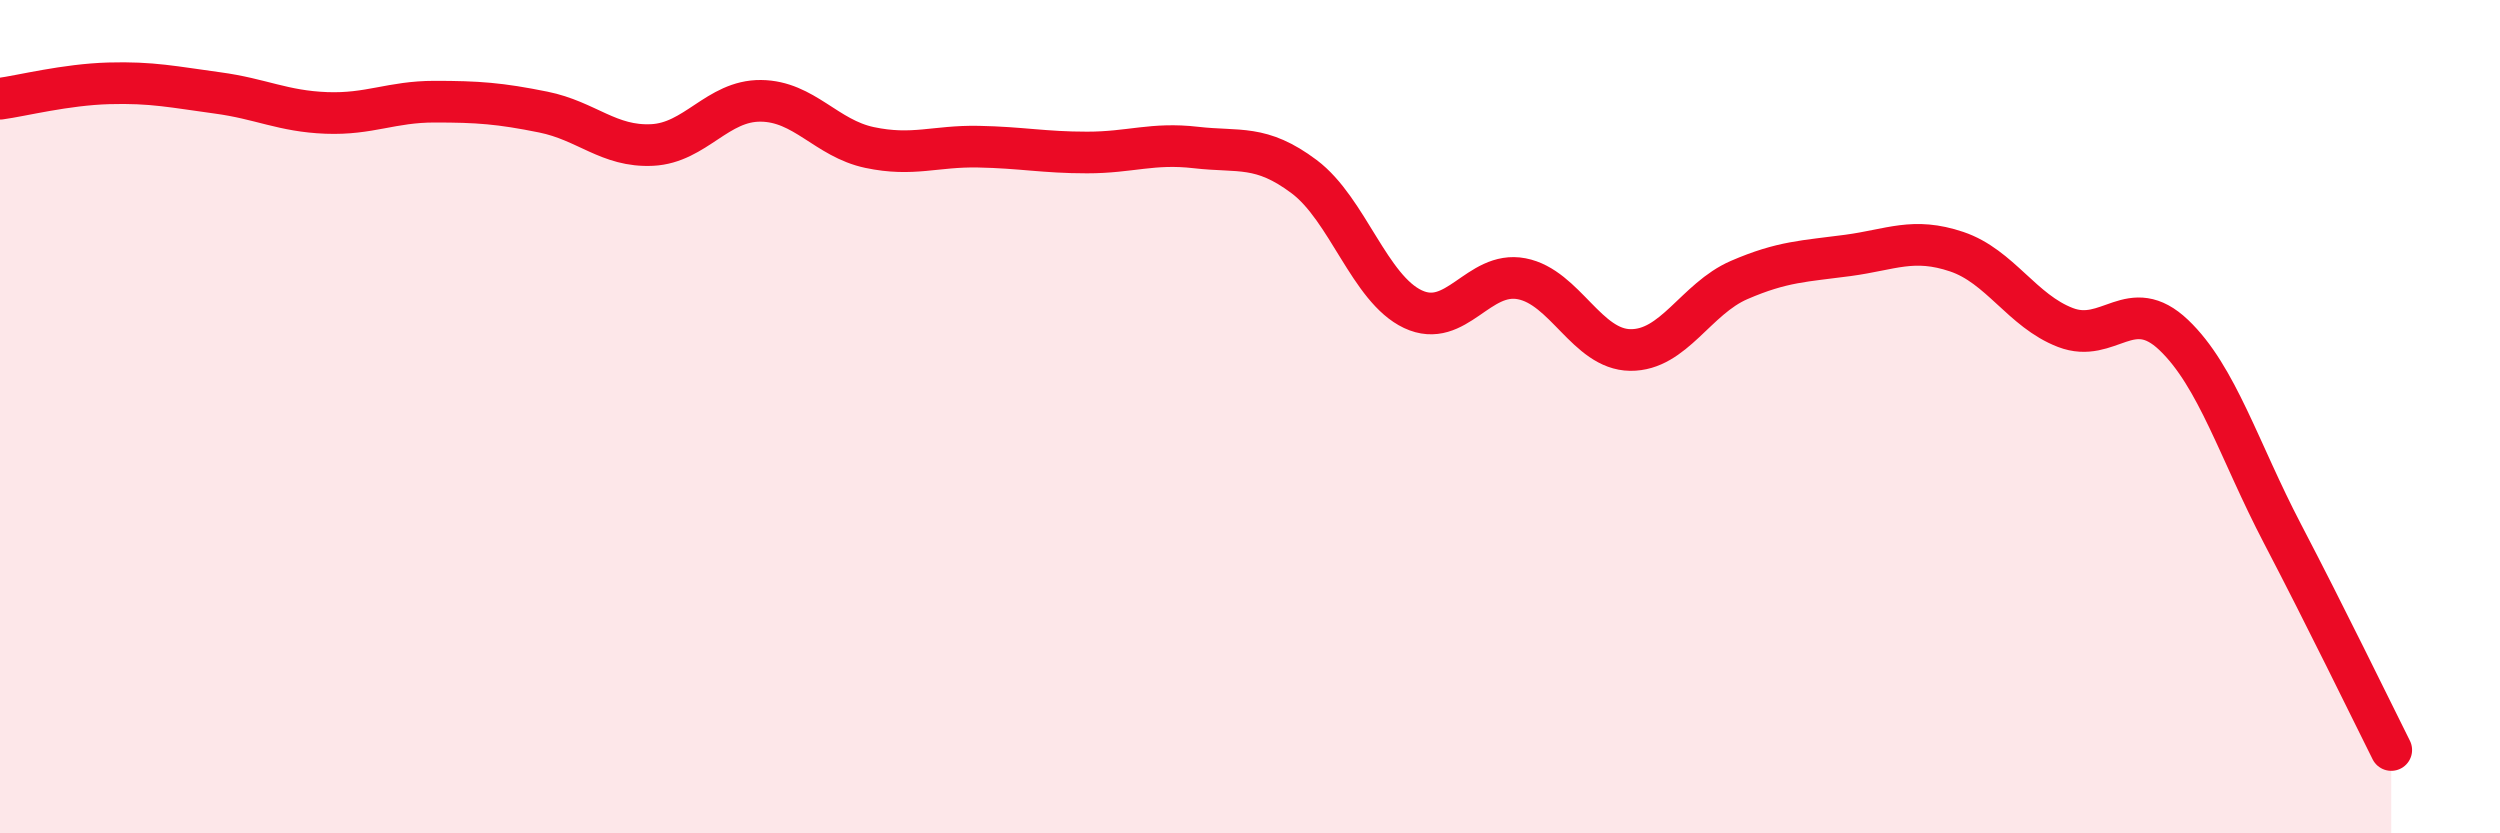
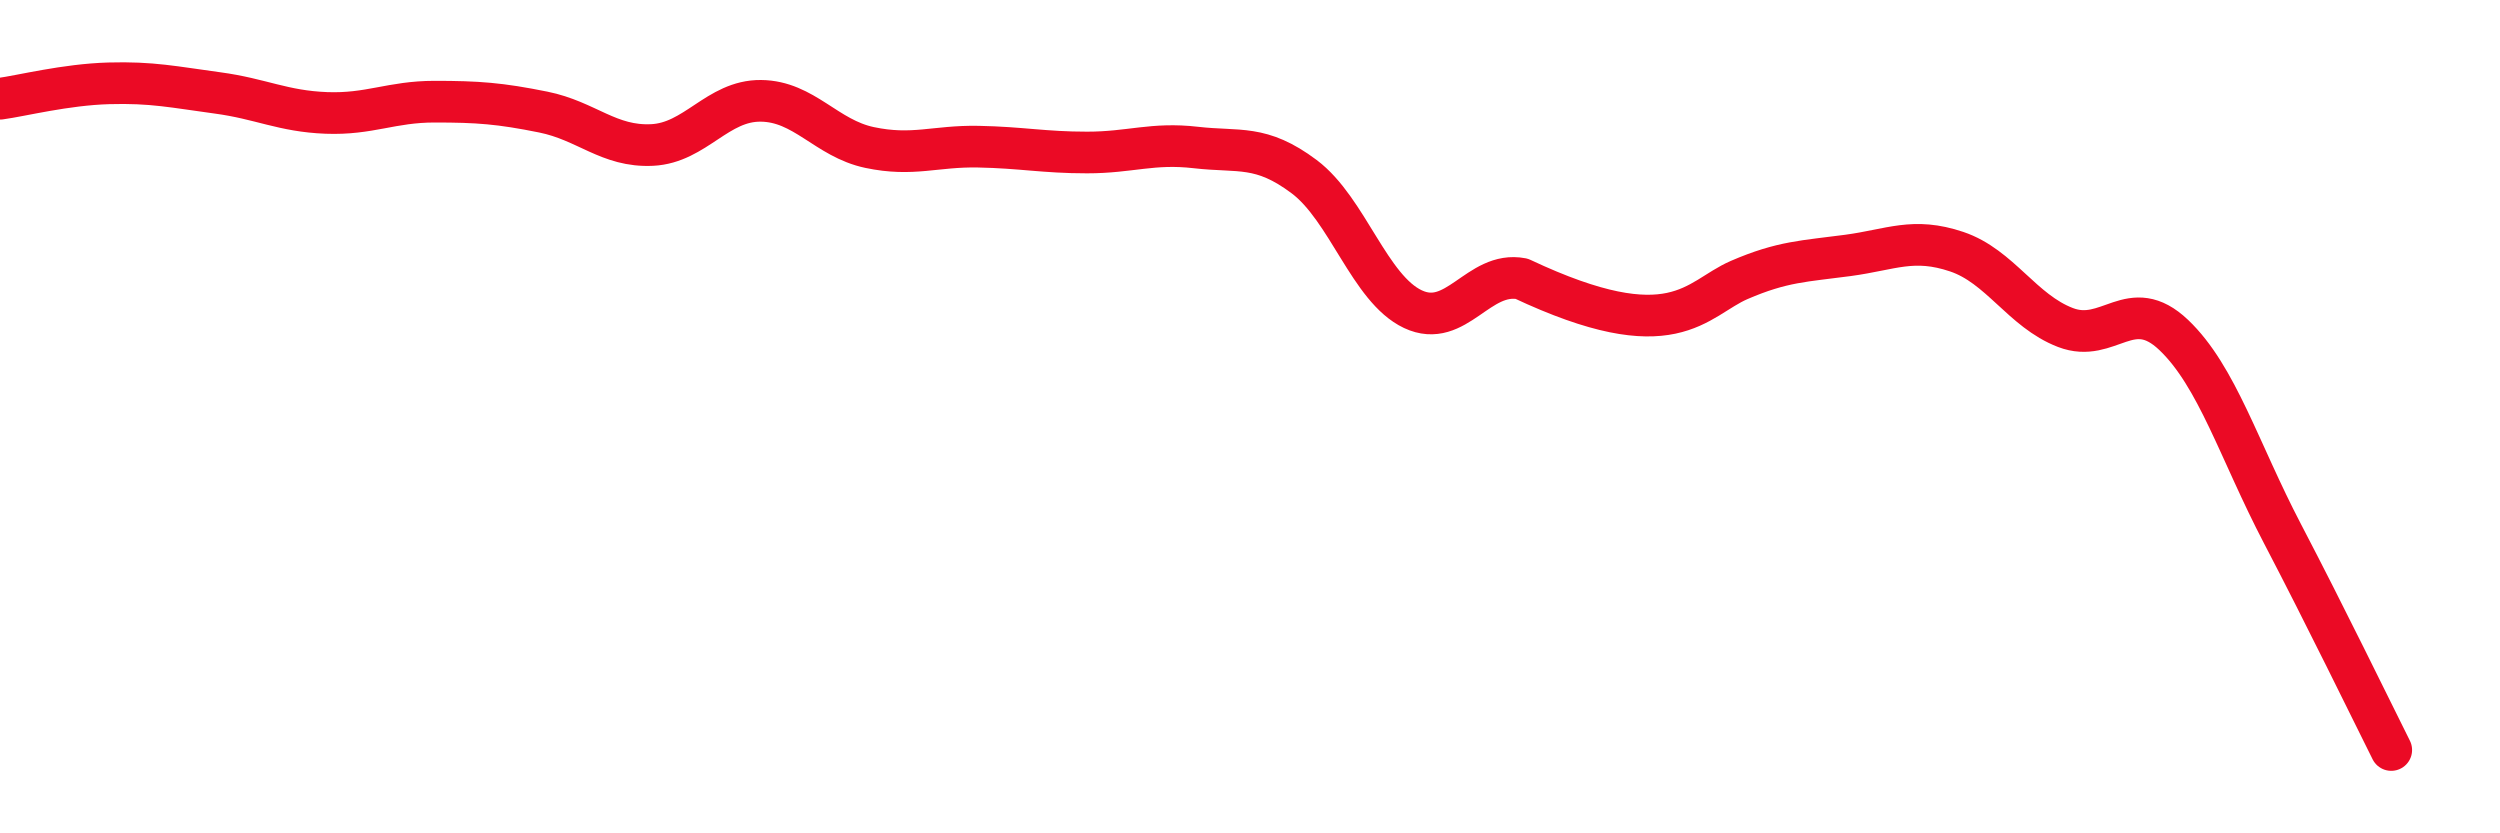
<svg xmlns="http://www.w3.org/2000/svg" width="60" height="20" viewBox="0 0 60 20">
-   <path d="M 0,2.37 C 0.52,2.3 1.57,2.03 2.61,2 C 3.65,1.97 4.18,2.09 5.22,2.23 C 6.26,2.37 6.79,2.67 7.83,2.71 C 8.87,2.75 9.39,2.44 10.43,2.44 C 11.47,2.44 12,2.48 13.04,2.69 C 14.08,2.9 14.61,3.53 15.65,3.48 C 16.69,3.43 17.22,2.41 18.26,2.42 C 19.3,2.43 19.83,3.32 20.87,3.54 C 21.91,3.76 22.44,3.5 23.48,3.52 C 24.52,3.54 25.05,3.66 26.09,3.66 C 27.13,3.66 27.66,3.42 28.7,3.54 C 29.74,3.66 30.26,3.46 31.3,4.24 C 32.34,5.02 32.87,6.93 33.91,7.42 C 34.95,7.91 35.48,6.49 36.52,6.69 C 37.56,6.89 38.09,8.39 39.13,8.4 C 40.17,8.41 40.7,7.17 41.74,6.72 C 42.78,6.27 43.31,6.27 44.35,6.13 C 45.39,5.99 45.92,5.69 46.96,6.04 C 48,6.39 48.53,7.46 49.57,7.86 C 50.61,8.26 51.13,7.05 52.17,8.04 C 53.21,9.03 53.74,10.82 54.78,12.81 C 55.82,14.8 56.87,16.96 57.39,18L57.39 20L0 20Z" fill="#EB0A25" opacity="0.1" stroke-linecap="round" stroke-linejoin="round" />
-   <path d="M 0,2.37 C 0.52,2.3 1.57,2.03 2.61,2 C 3.65,1.97 4.18,2.09 5.22,2.23 C 6.26,2.37 6.79,2.67 7.83,2.71 C 8.87,2.75 9.39,2.44 10.43,2.44 C 11.47,2.44 12,2.48 13.04,2.69 C 14.08,2.9 14.61,3.53 15.65,3.48 C 16.69,3.43 17.22,2.41 18.26,2.42 C 19.3,2.43 19.83,3.32 20.87,3.54 C 21.91,3.76 22.44,3.5 23.48,3.52 C 24.52,3.54 25.05,3.66 26.09,3.66 C 27.13,3.66 27.66,3.42 28.7,3.54 C 29.74,3.66 30.26,3.46 31.3,4.24 C 32.34,5.02 32.87,6.93 33.91,7.42 C 34.95,7.91 35.48,6.49 36.52,6.69 C 37.56,6.89 38.09,8.39 39.13,8.4 C 40.17,8.41 40.7,7.17 41.74,6.72 C 42.78,6.27 43.31,6.27 44.35,6.13 C 45.39,5.99 45.92,5.69 46.96,6.04 C 48,6.39 48.53,7.46 49.57,7.86 C 50.61,8.26 51.13,7.05 52.17,8.04 C 53.21,9.03 53.74,10.82 54.78,12.81 C 55.82,14.8 56.87,16.96 57.39,18" stroke="#EB0A25" stroke-width="1" fill="none" stroke-linecap="round" stroke-linejoin="round" />
+   <path d="M 0,2.37 C 0.52,2.3 1.57,2.03 2.61,2 C 3.65,1.97 4.18,2.09 5.22,2.23 C 6.26,2.37 6.79,2.67 7.83,2.71 C 8.87,2.75 9.39,2.44 10.43,2.44 C 11.47,2.44 12,2.48 13.04,2.69 C 14.08,2.9 14.61,3.53 15.65,3.48 C 16.69,3.43 17.22,2.41 18.26,2.42 C 19.3,2.43 19.83,3.32 20.87,3.54 C 21.91,3.76 22.44,3.5 23.48,3.52 C 24.52,3.54 25.05,3.66 26.09,3.66 C 27.13,3.66 27.66,3.42 28.7,3.54 C 29.74,3.66 30.26,3.46 31.3,4.24 C 32.34,5.02 32.87,6.93 33.91,7.42 C 34.95,7.91 35.48,6.49 36.52,6.69 C 40.17,8.41 40.7,7.17 41.74,6.72 C 42.78,6.27 43.31,6.27 44.35,6.13 C 45.39,5.99 45.92,5.69 46.96,6.04 C 48,6.39 48.53,7.46 49.57,7.86 C 50.61,8.26 51.13,7.05 52.17,8.04 C 53.21,9.03 53.74,10.82 54.78,12.81 C 55.82,14.8 56.87,16.96 57.39,18" stroke="#EB0A25" stroke-width="1" fill="none" stroke-linecap="round" stroke-linejoin="round" />
</svg>